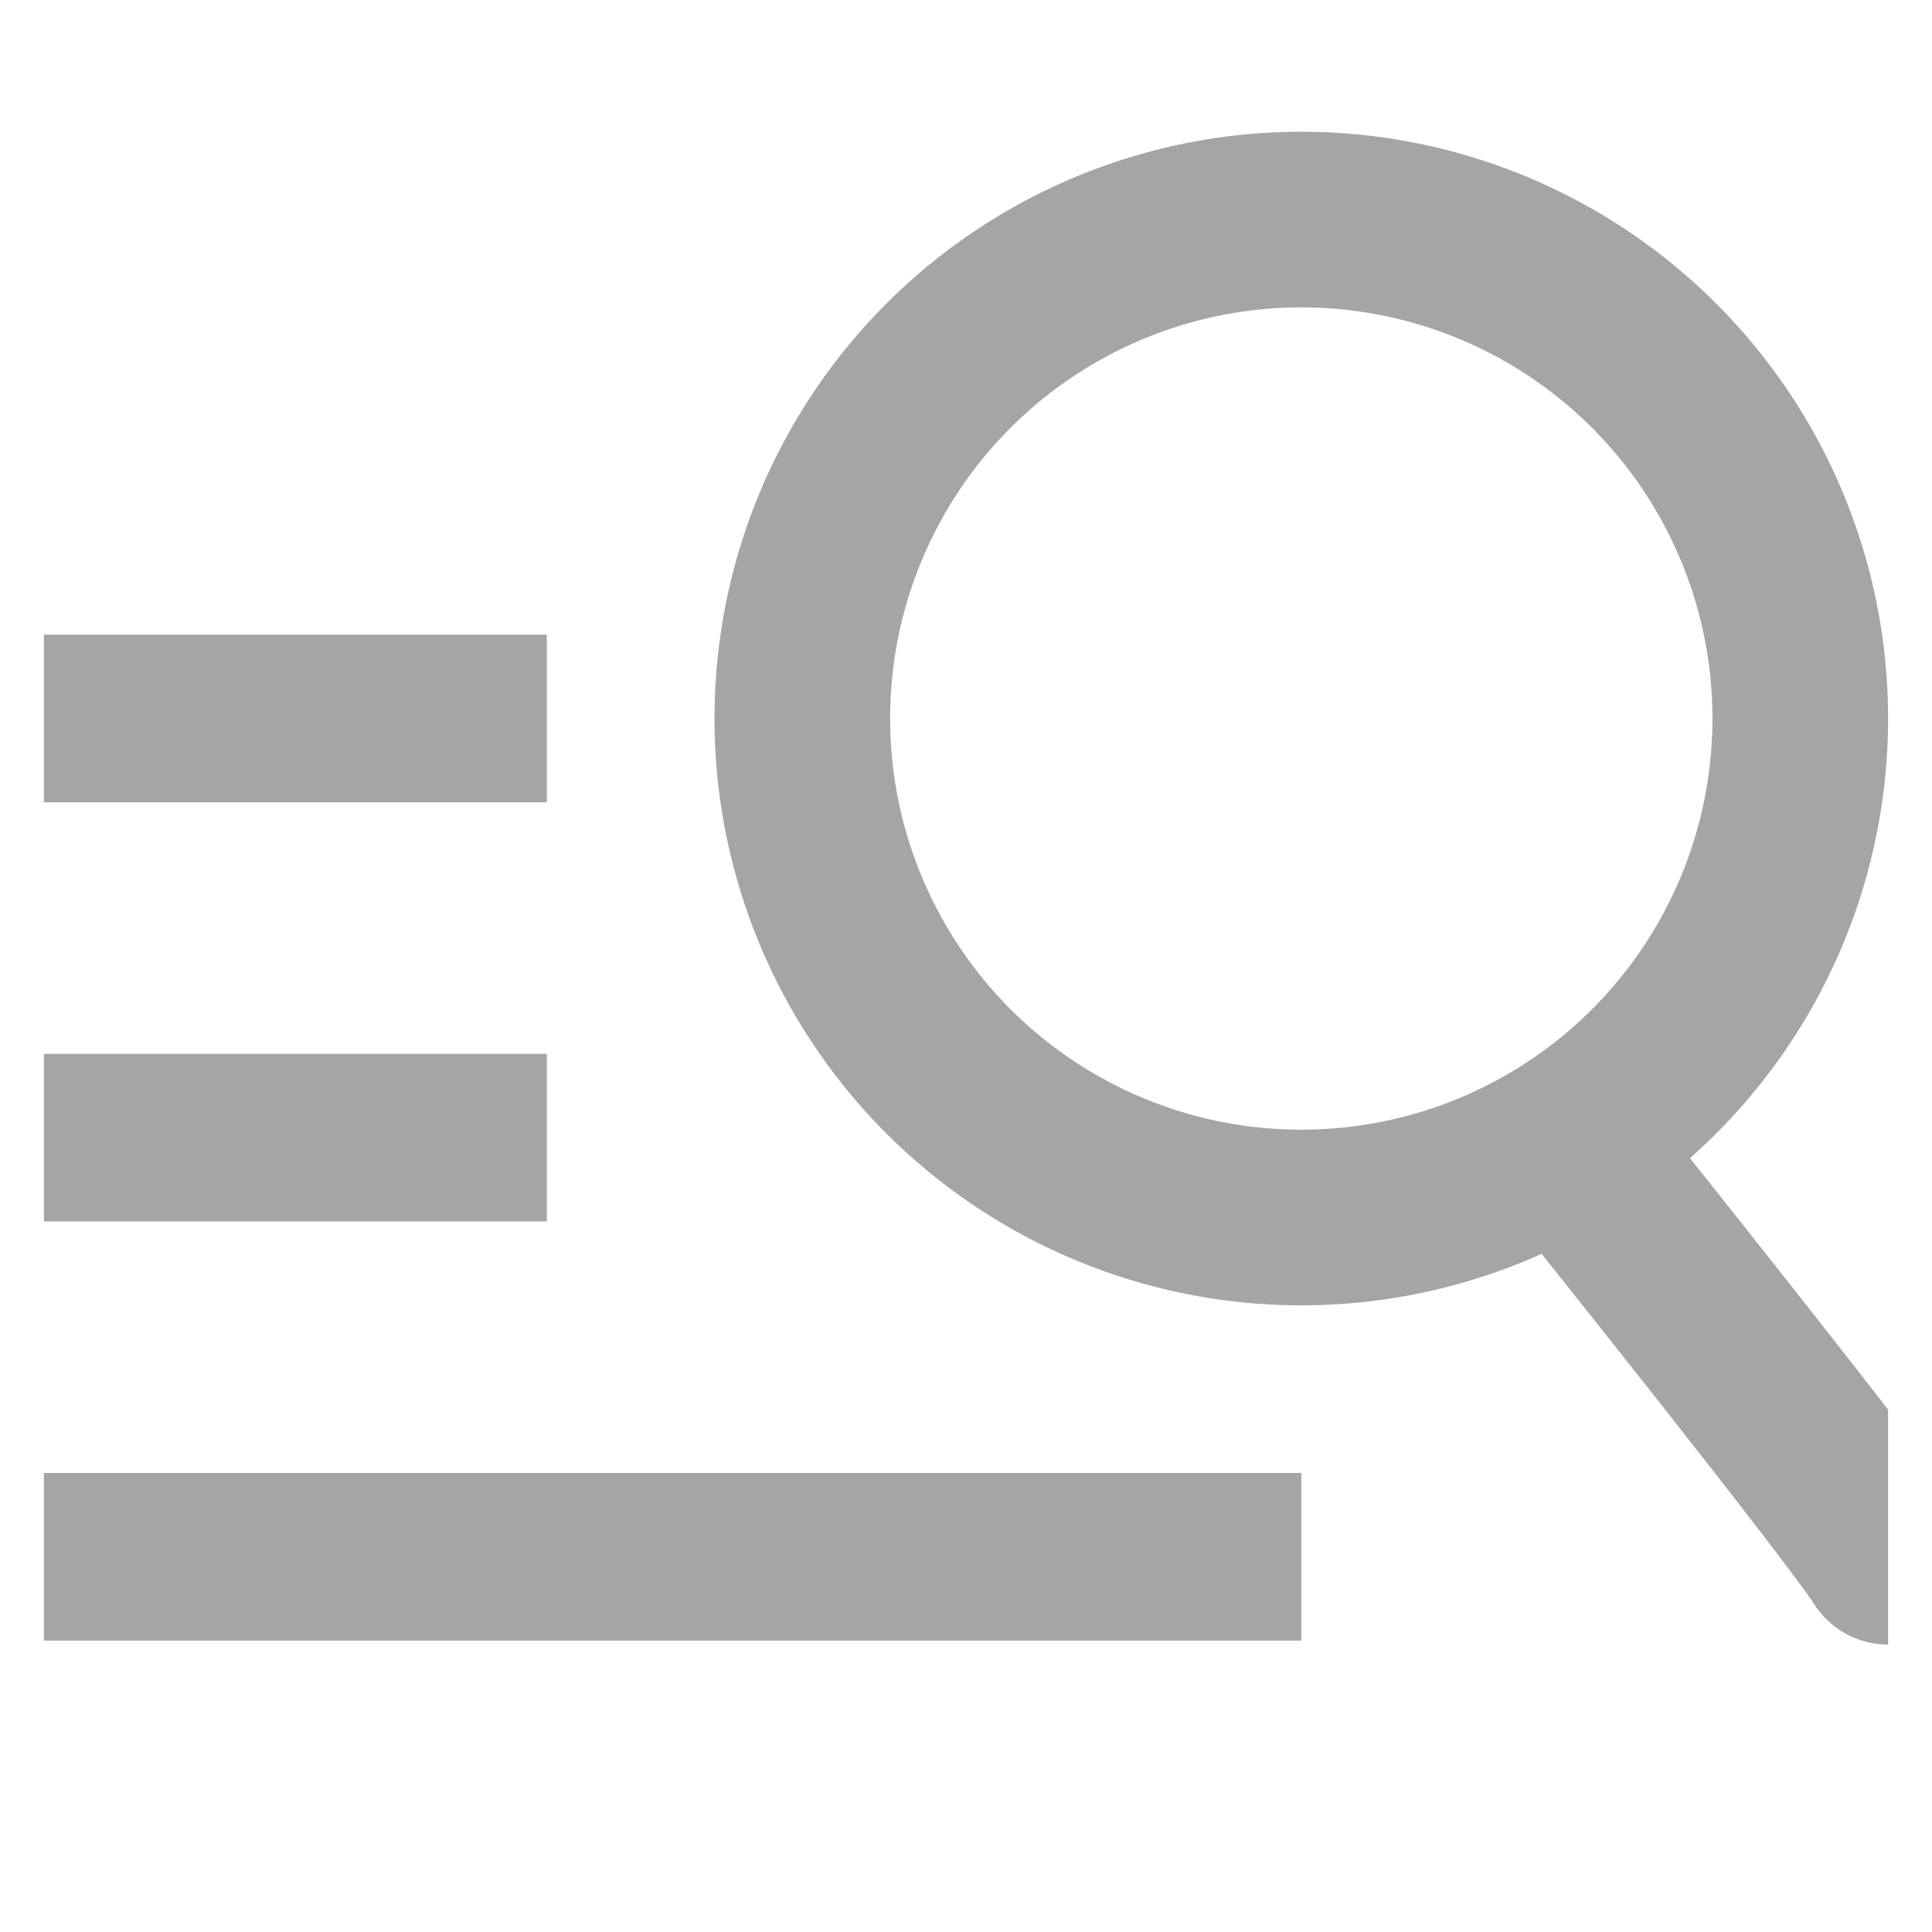
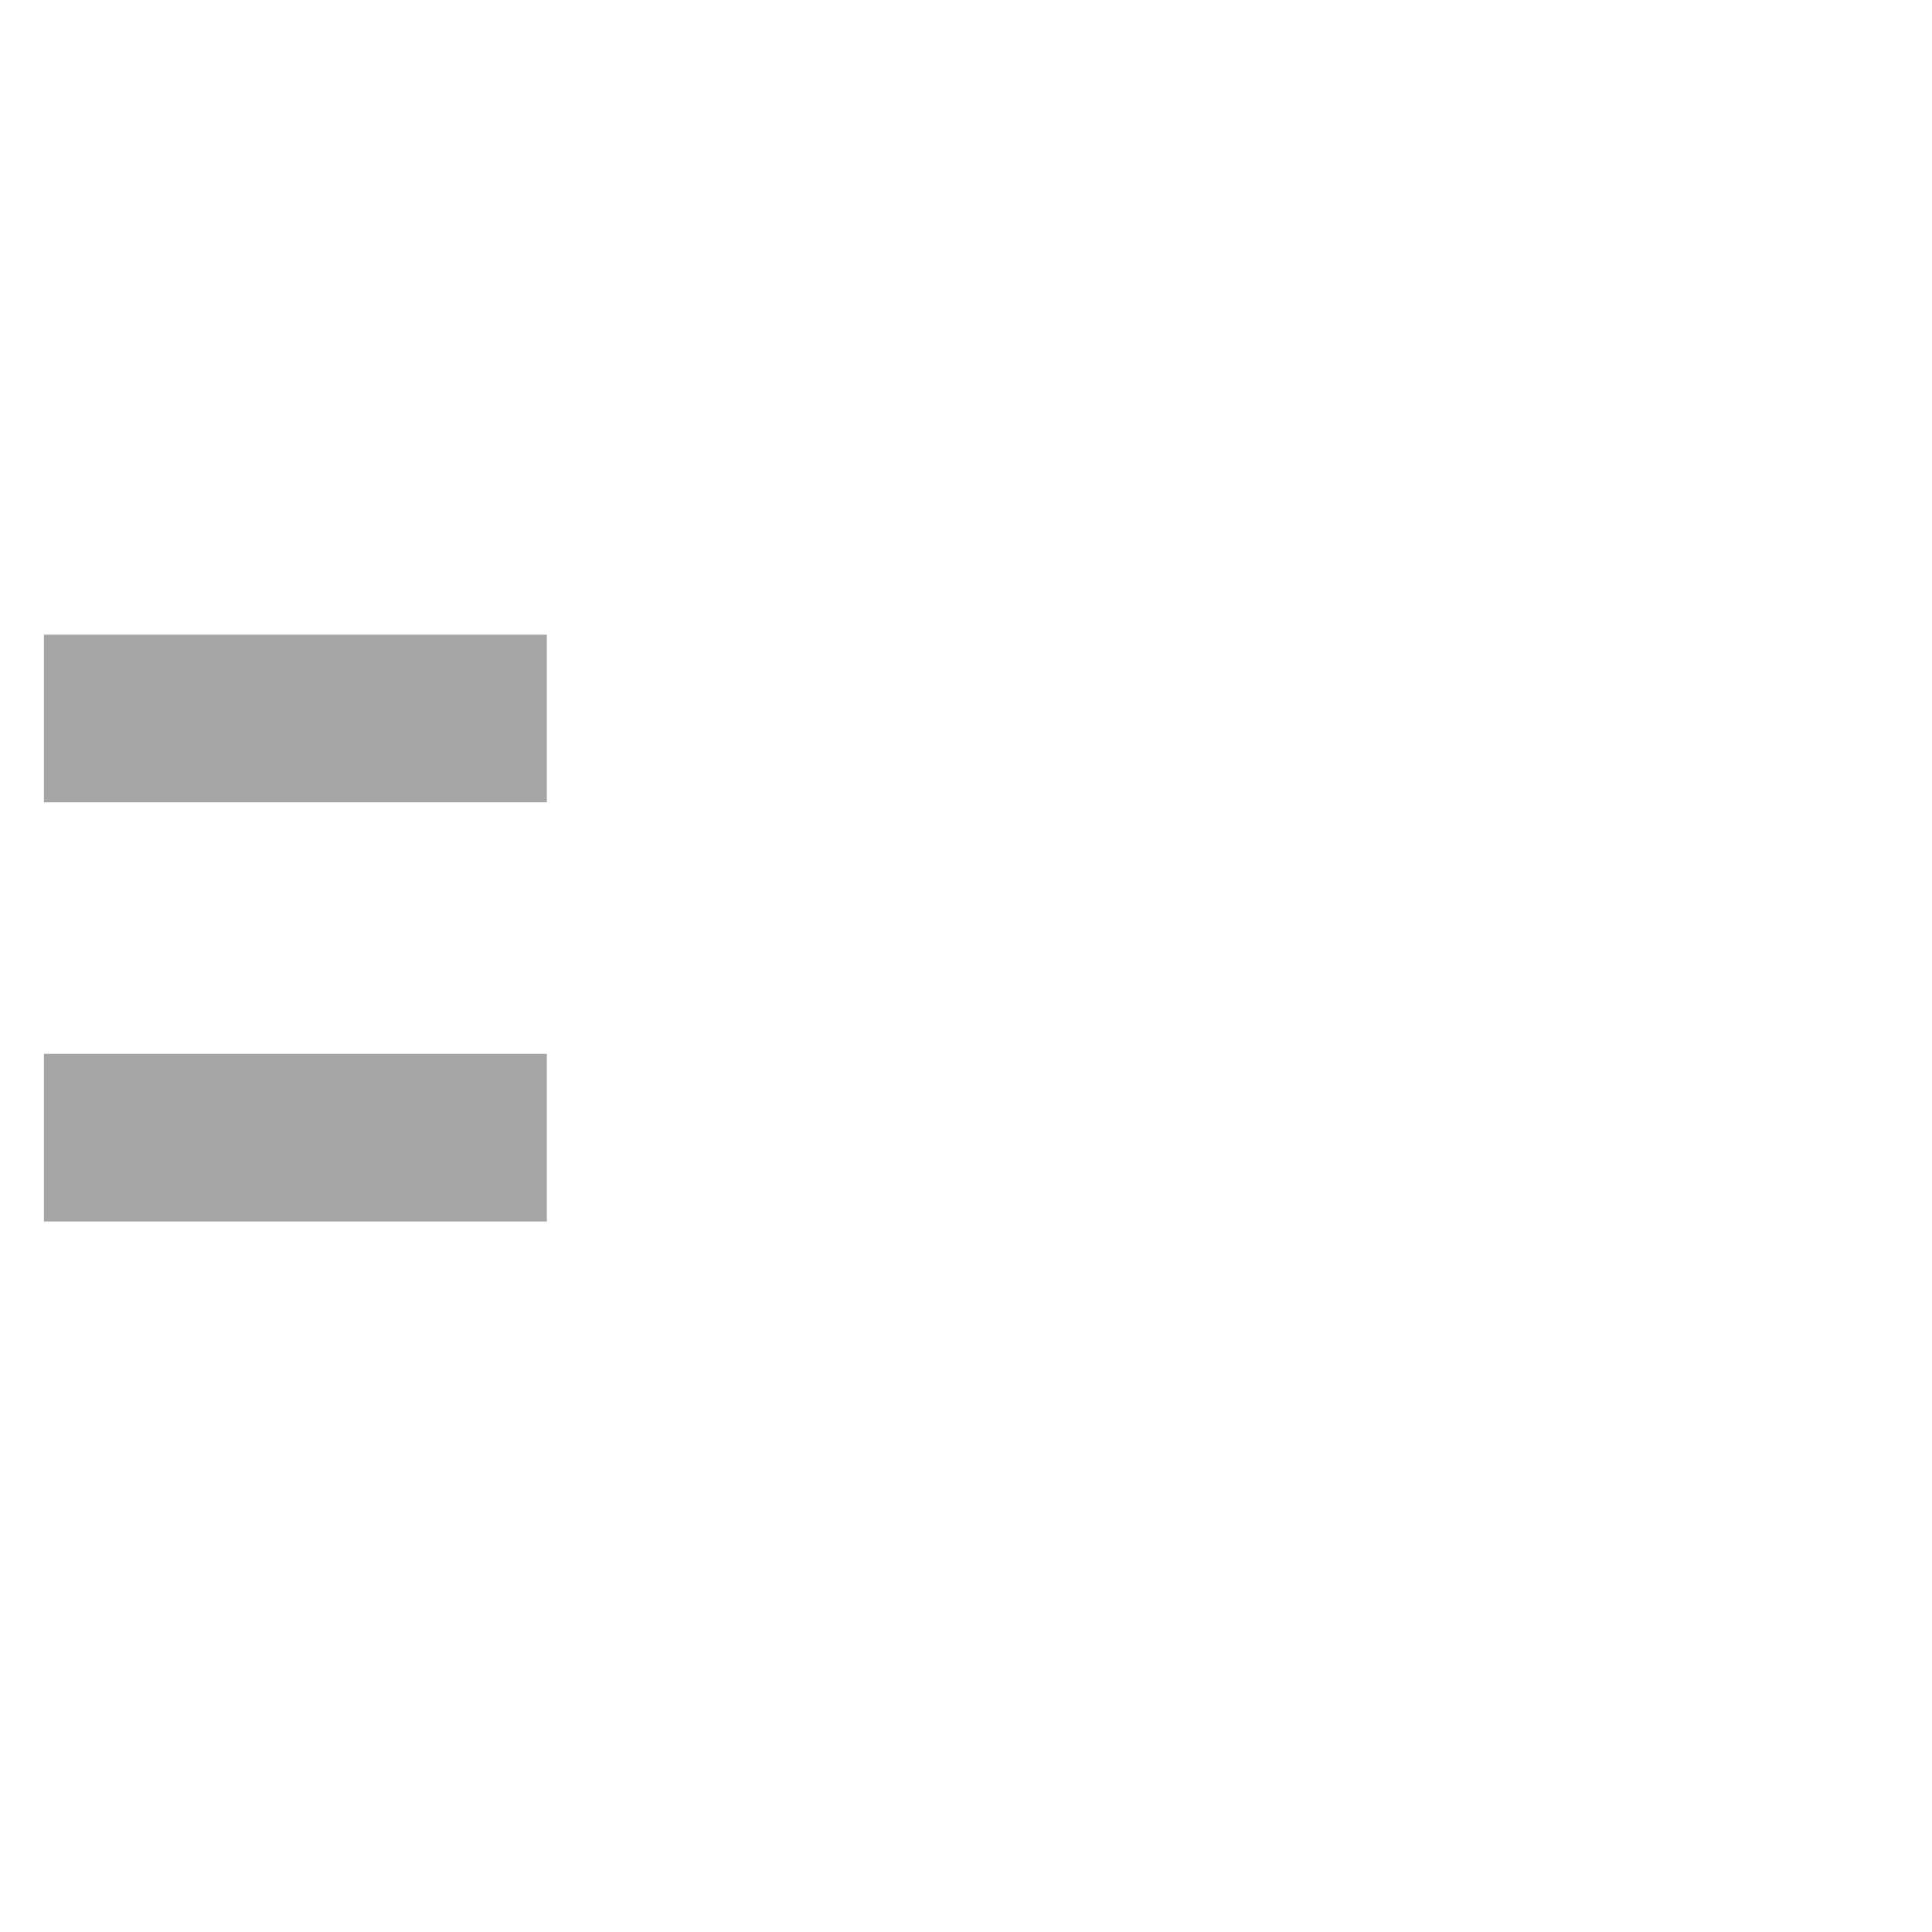
<svg xmlns="http://www.w3.org/2000/svg" width="22" height="22" viewBox="0 0 22 22" fill="none">
  <g clip-path="url(#clip0_991_4340)">
    <rect x="0.5" y="7.227" width="5.727" height="1.909" fill="#A5A5A5" />
    <rect x="0.5" y="12" width="5.727" height="1.909" fill="#A5A5A5" />
-     <rect x="0.5" y="16.773" width="14.318" height="1.909" fill="#A5A5A5" />
-     <circle cx="14.818" cy="8.182" r="5.682" stroke="#A5A5A5" stroke-width="2" />
-     <path d="M21.5 17.727C21.139 17.157 18.159 13.432 18.159 13.432" stroke="#A5A5A5" stroke-width="2" stroke-linecap="round" stroke-linejoin="round" />
  </g>
  <defs>
    <clipPath id="clip0_991_4340">
      <rect width="21" height="21" fill="white" transform="translate(0.5 0.5)" />
    </clipPath>
  </defs>
</svg>